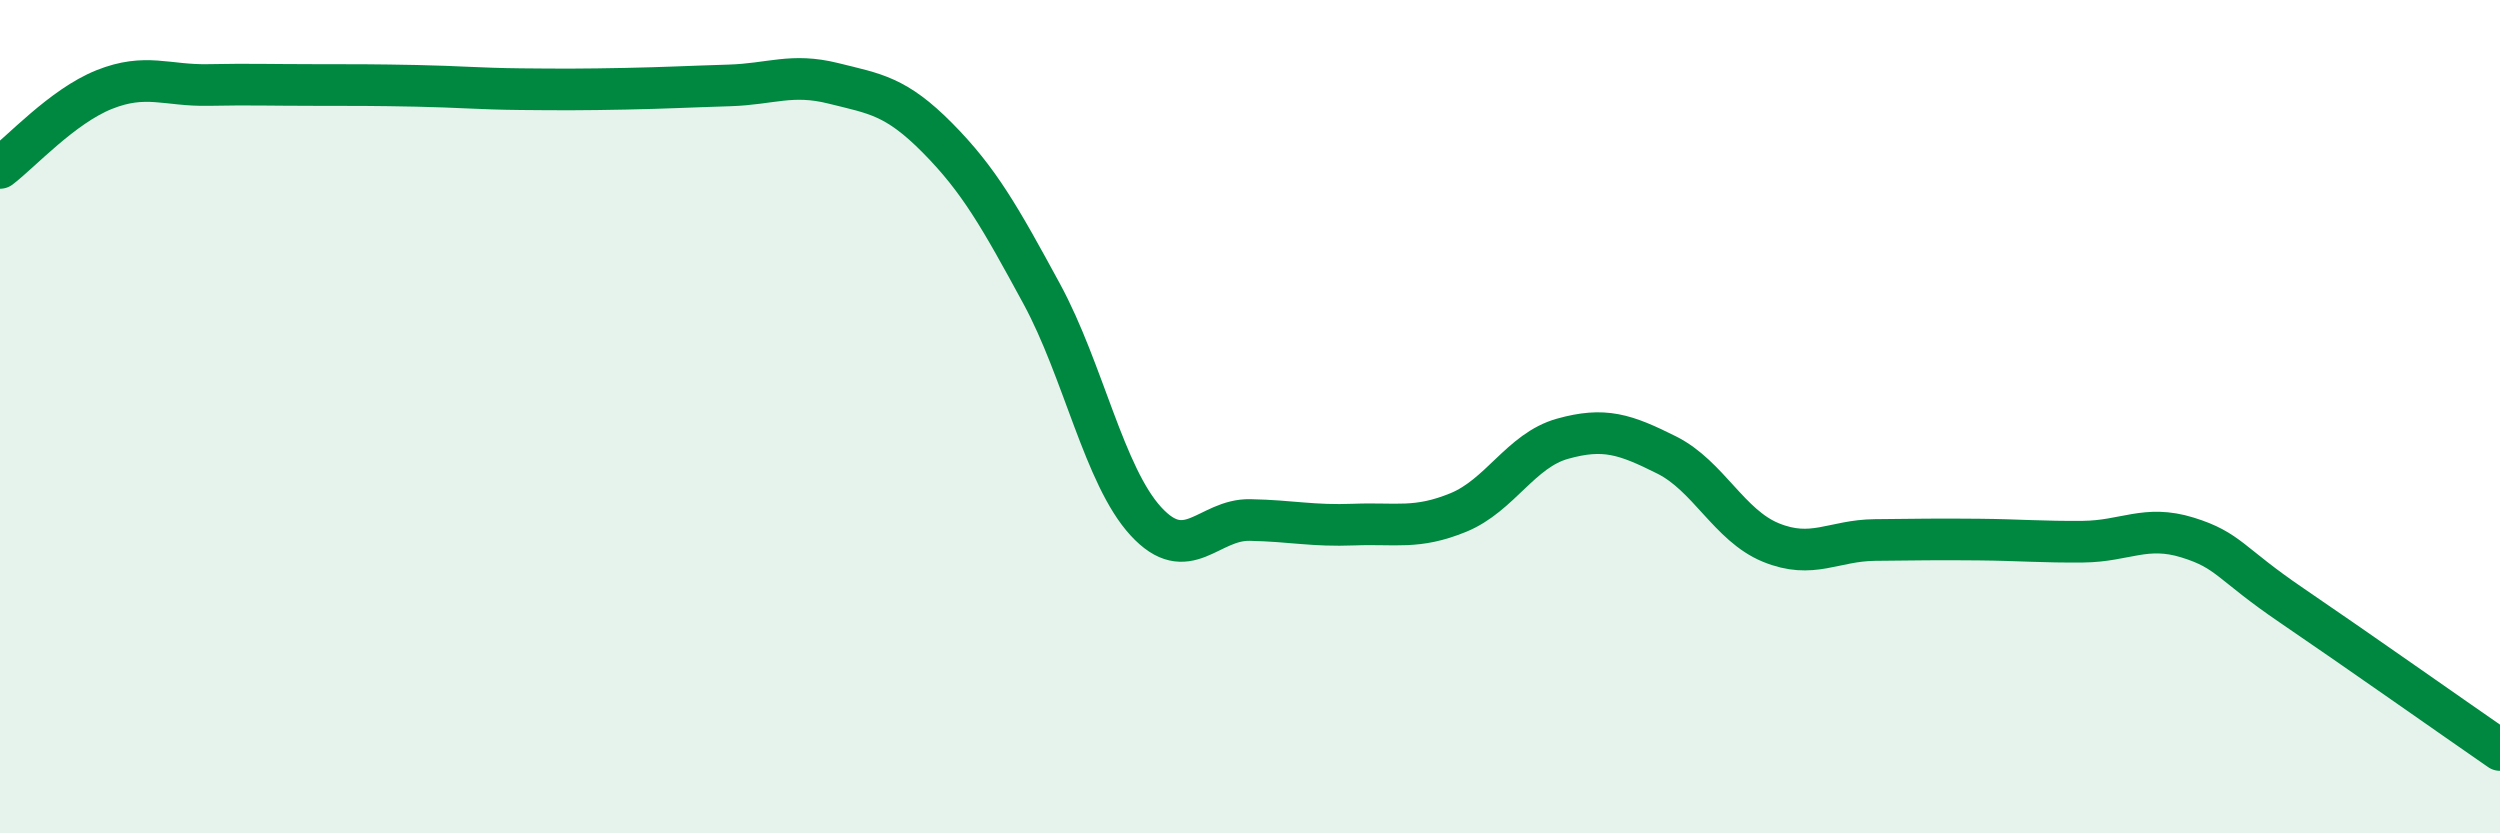
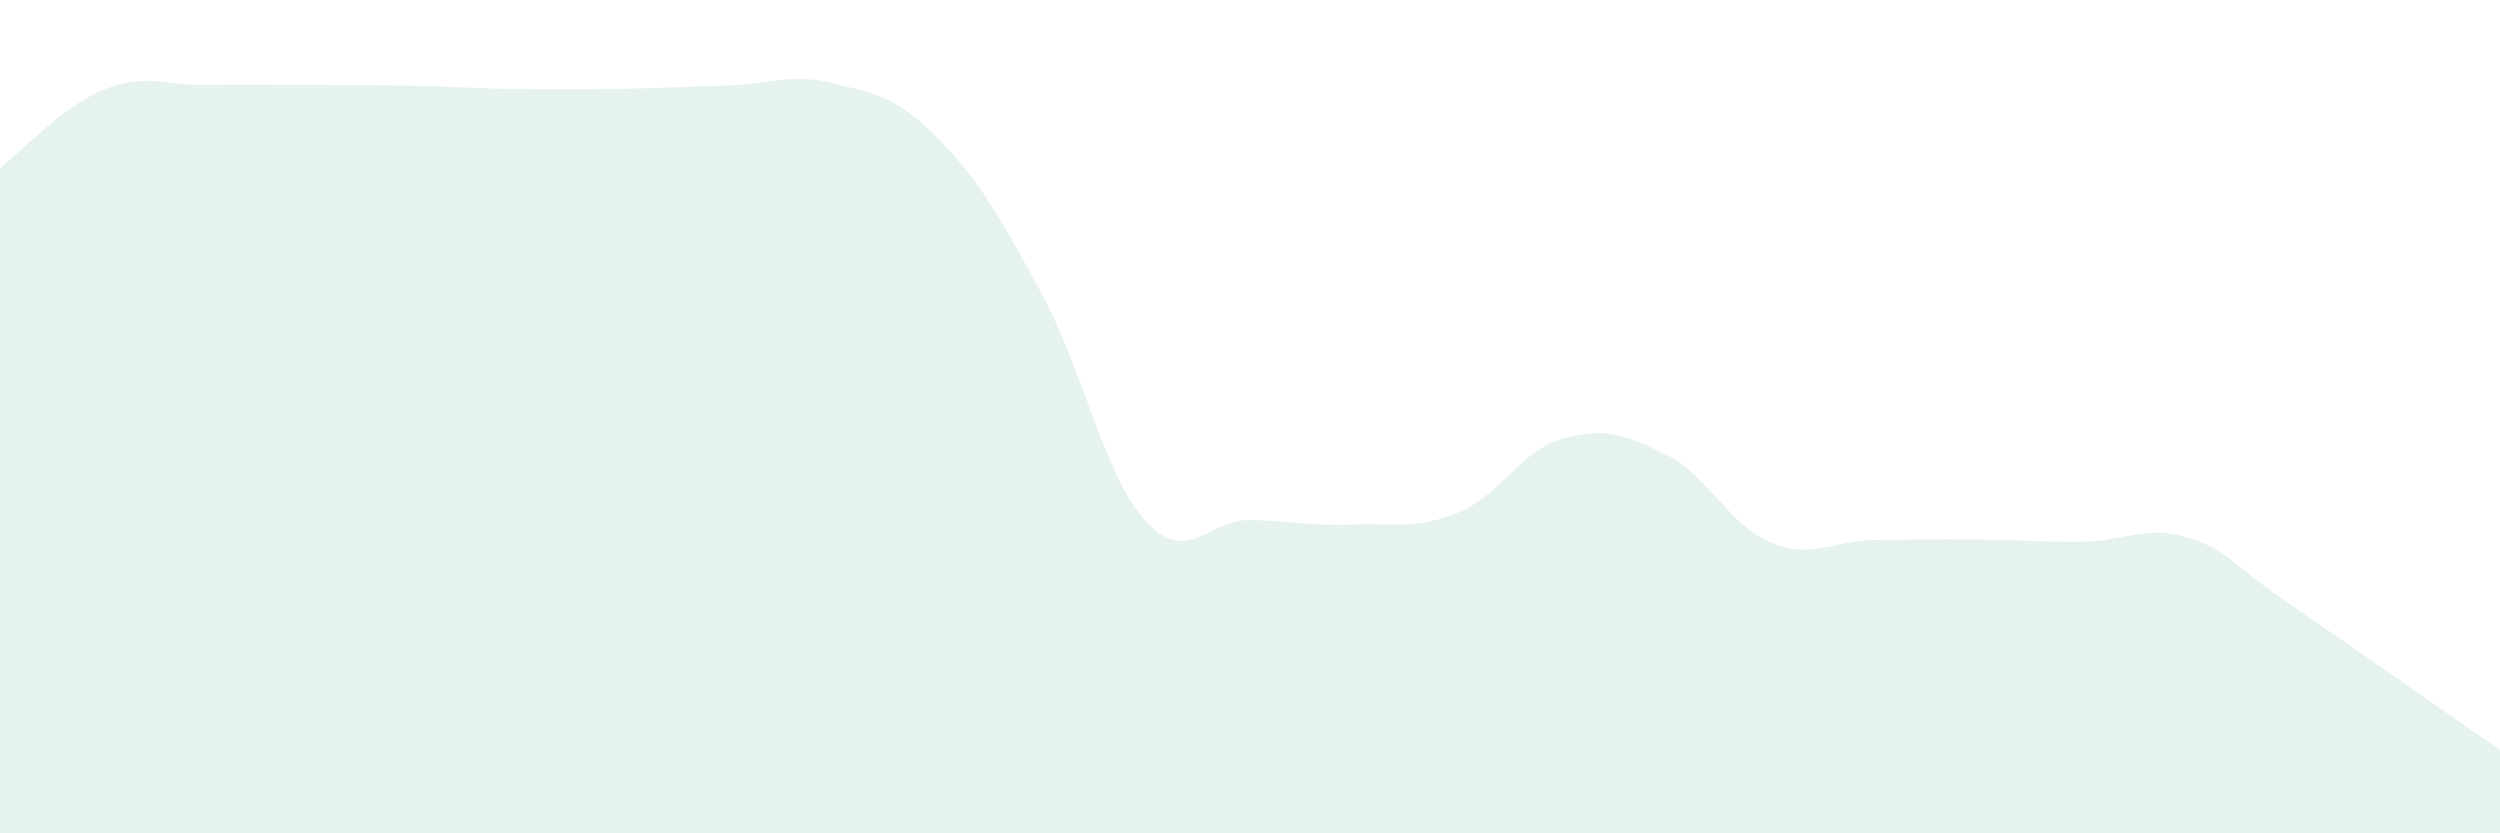
<svg xmlns="http://www.w3.org/2000/svg" width="60" height="20" viewBox="0 0 60 20">
  <path d="M 0,4.03 C 0.5,3.65 1.5,2.55 2.5,2.15 C 3.5,1.75 4,2.06 5,2.04 C 6,2.02 6.5,2.04 7.5,2.04 C 8.5,2.04 9,2.04 10,2.06 C 11,2.08 11.5,2.13 12.5,2.14 C 13.5,2.15 14,2.15 15,2.13 C 16,2.11 16.5,2.08 17.5,2.05 C 18.5,2.02 19,1.75 20,2 C 21,2.25 21.5,2.3 22.5,3.31 C 23.5,4.32 24,5.21 25,7.05 C 26,8.89 26.5,11.42 27.5,12.51 C 28.5,13.6 29,12.46 30,12.48 C 31,12.5 31.5,12.63 32.5,12.59 C 33.5,12.55 34,12.71 35,12.3 C 36,11.89 36.5,10.81 37.5,10.53 C 38.5,10.25 39,10.42 40,10.92 C 41,11.42 41.5,12.61 42.5,13.02 C 43.5,13.43 44,12.97 45,12.96 C 46,12.95 46.5,12.94 47.5,12.95 C 48.5,12.96 49,13.01 50,13 C 51,12.99 51.5,12.59 52.5,12.9 C 53.5,13.21 53.5,13.51 55,14.53 C 56.5,15.55 59,17.31 60,18L60 20L0 20Z" fill="#008740" opacity="0.1" stroke-linecap="round" stroke-linejoin="round" />
-   <path d="M 0,4.03 C 0.5,3.65 1.5,2.55 2.5,2.15 C 3.5,1.75 4,2.06 5,2.04 C 6,2.02 6.5,2.04 7.5,2.04 C 8.5,2.04 9,2.04 10,2.06 C 11,2.08 11.5,2.13 12.5,2.14 C 13.5,2.15 14,2.15 15,2.13 C 16,2.11 16.5,2.08 17.5,2.05 C 18.5,2.02 19,1.75 20,2 C 21,2.25 21.5,2.3 22.5,3.31 C 23.5,4.32 24,5.21 25,7.05 C 26,8.89 26.5,11.42 27.5,12.51 C 28.5,13.6 29,12.46 30,12.48 C 31,12.5 31.5,12.63 32.5,12.59 C 33.5,12.55 34,12.71 35,12.3 C 36,11.89 36.5,10.81 37.5,10.53 C 38.5,10.25 39,10.42 40,10.92 C 41,11.42 41.5,12.61 42.5,13.02 C 43.5,13.43 44,12.97 45,12.96 C 46,12.95 46.5,12.94 47.5,12.95 C 48.5,12.96 49,13.01 50,13 C 51,12.99 51.5,12.59 52.5,12.9 C 53.5,13.21 53.5,13.51 55,14.53 C 56.5,15.55 59,17.31 60,18" stroke="#008740" stroke-width="1" fill="none" stroke-linecap="round" stroke-linejoin="round" />
</svg>